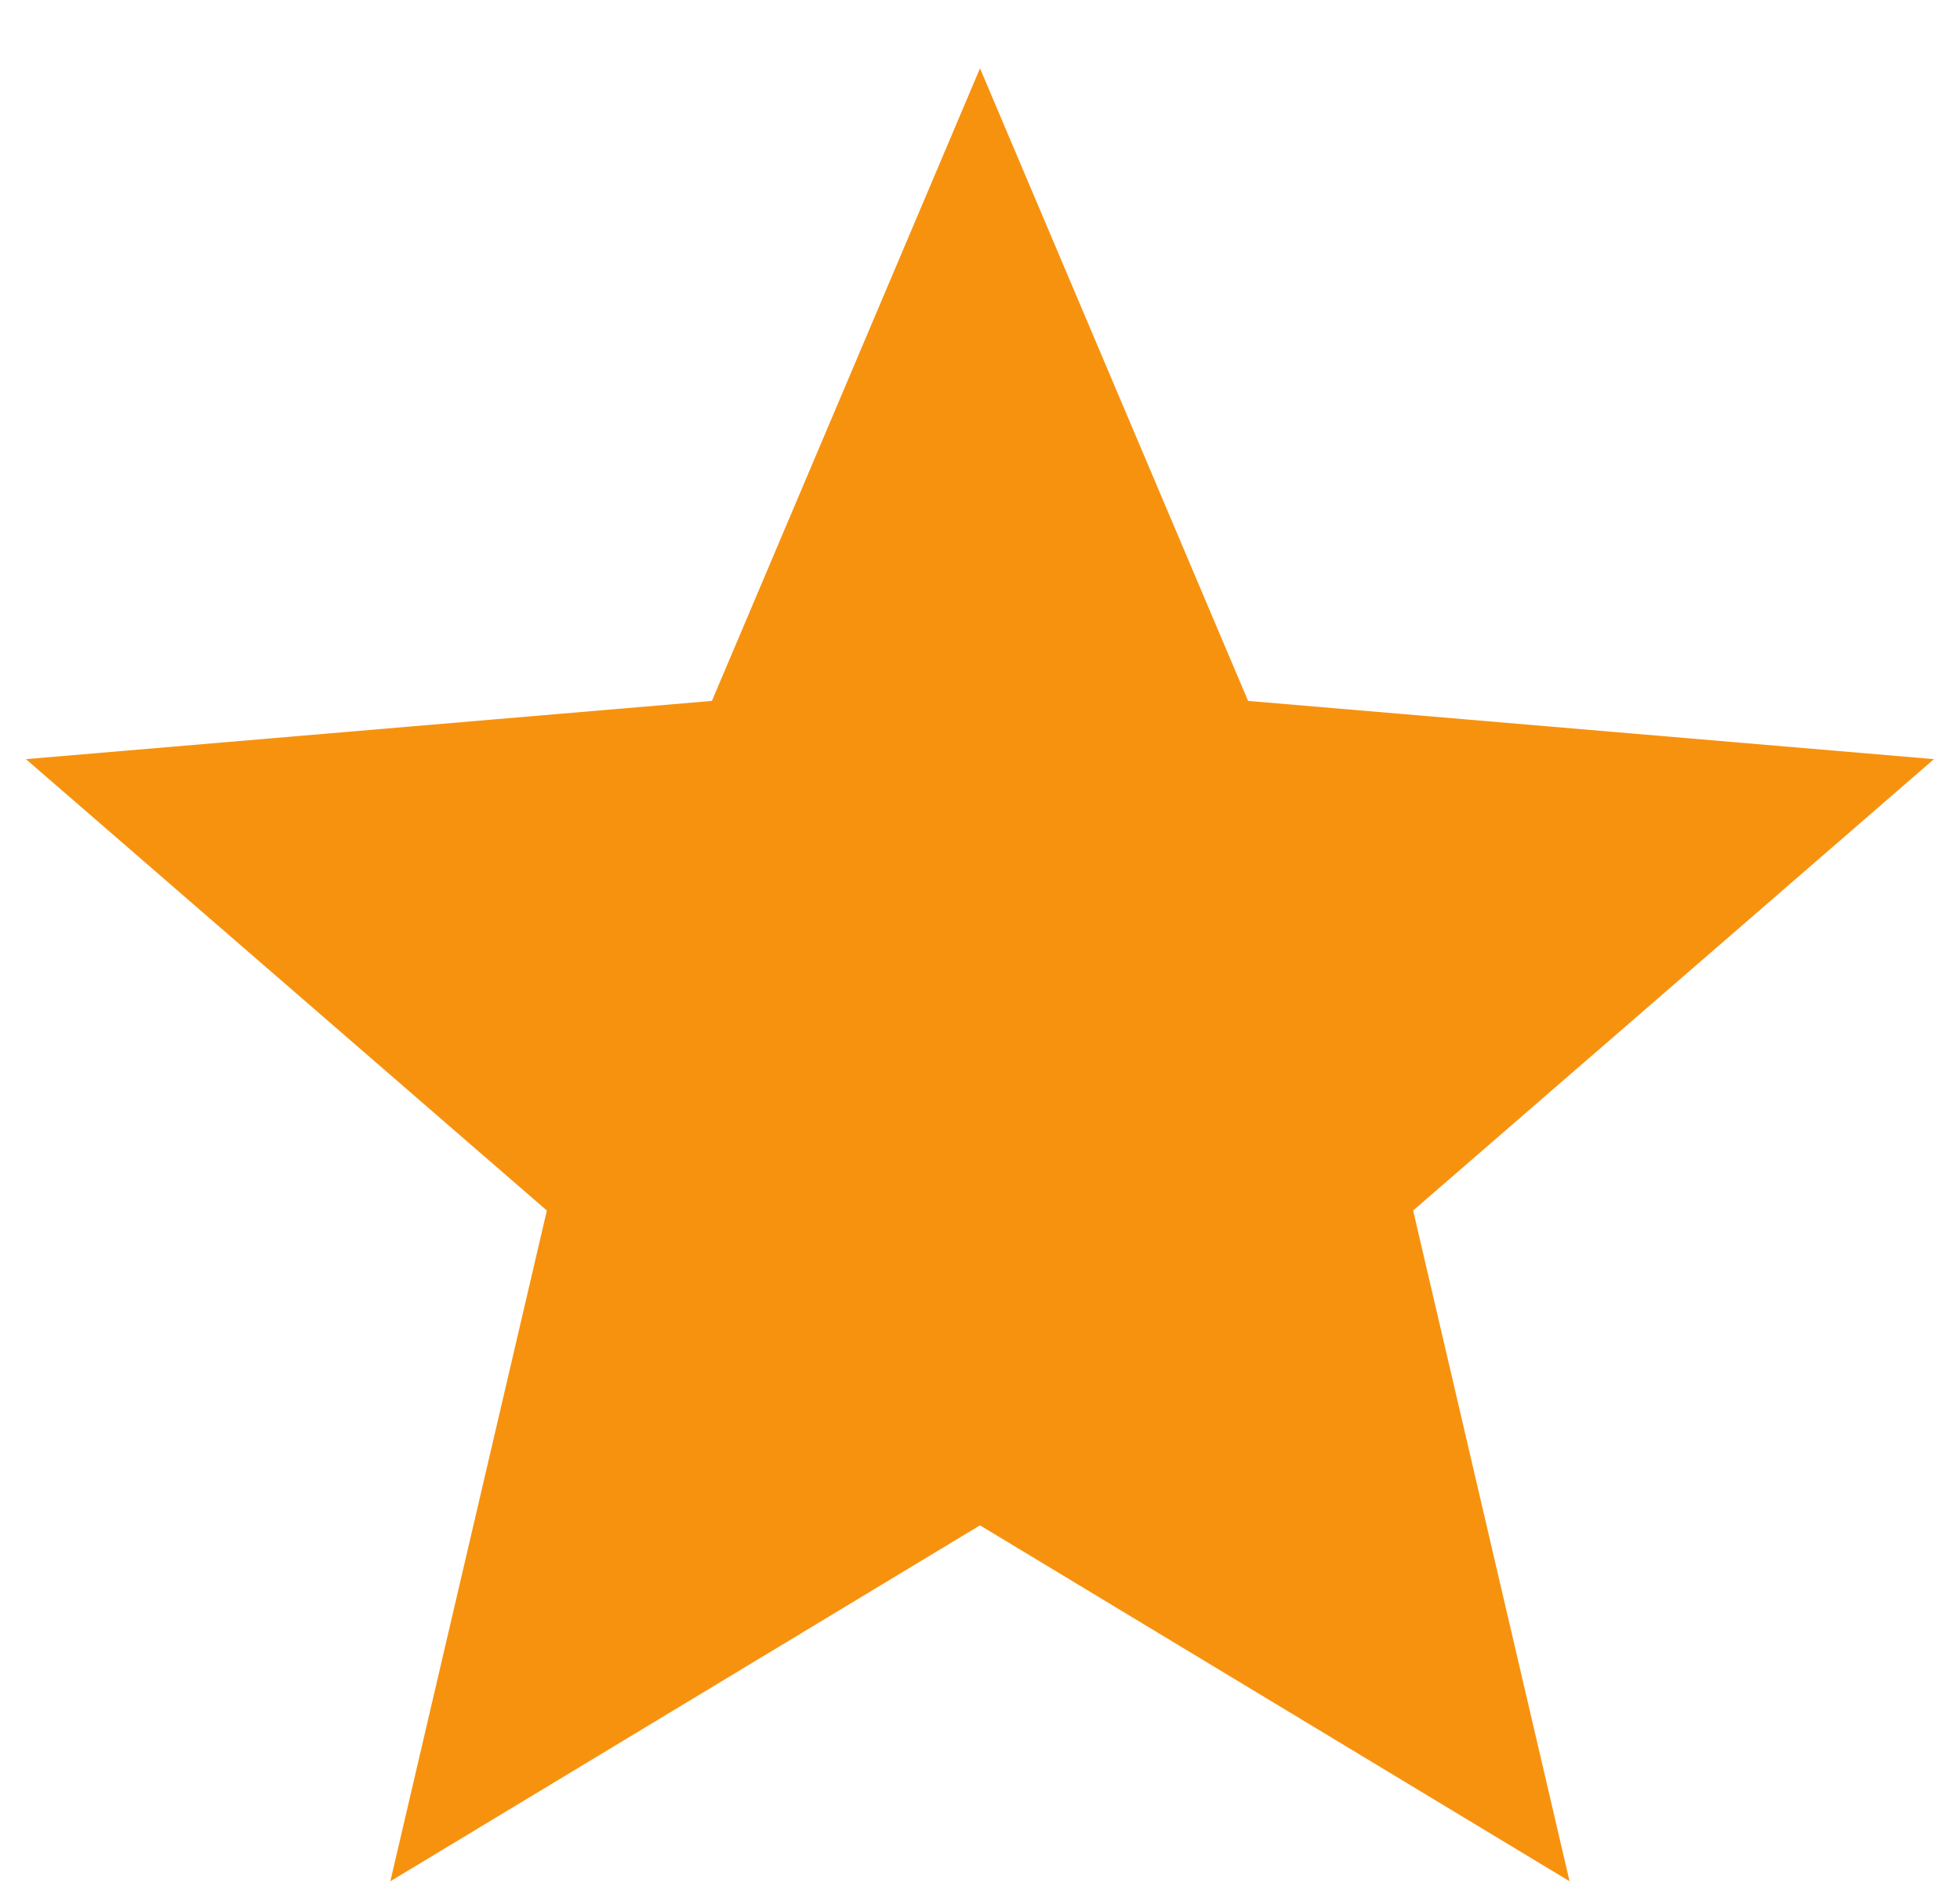
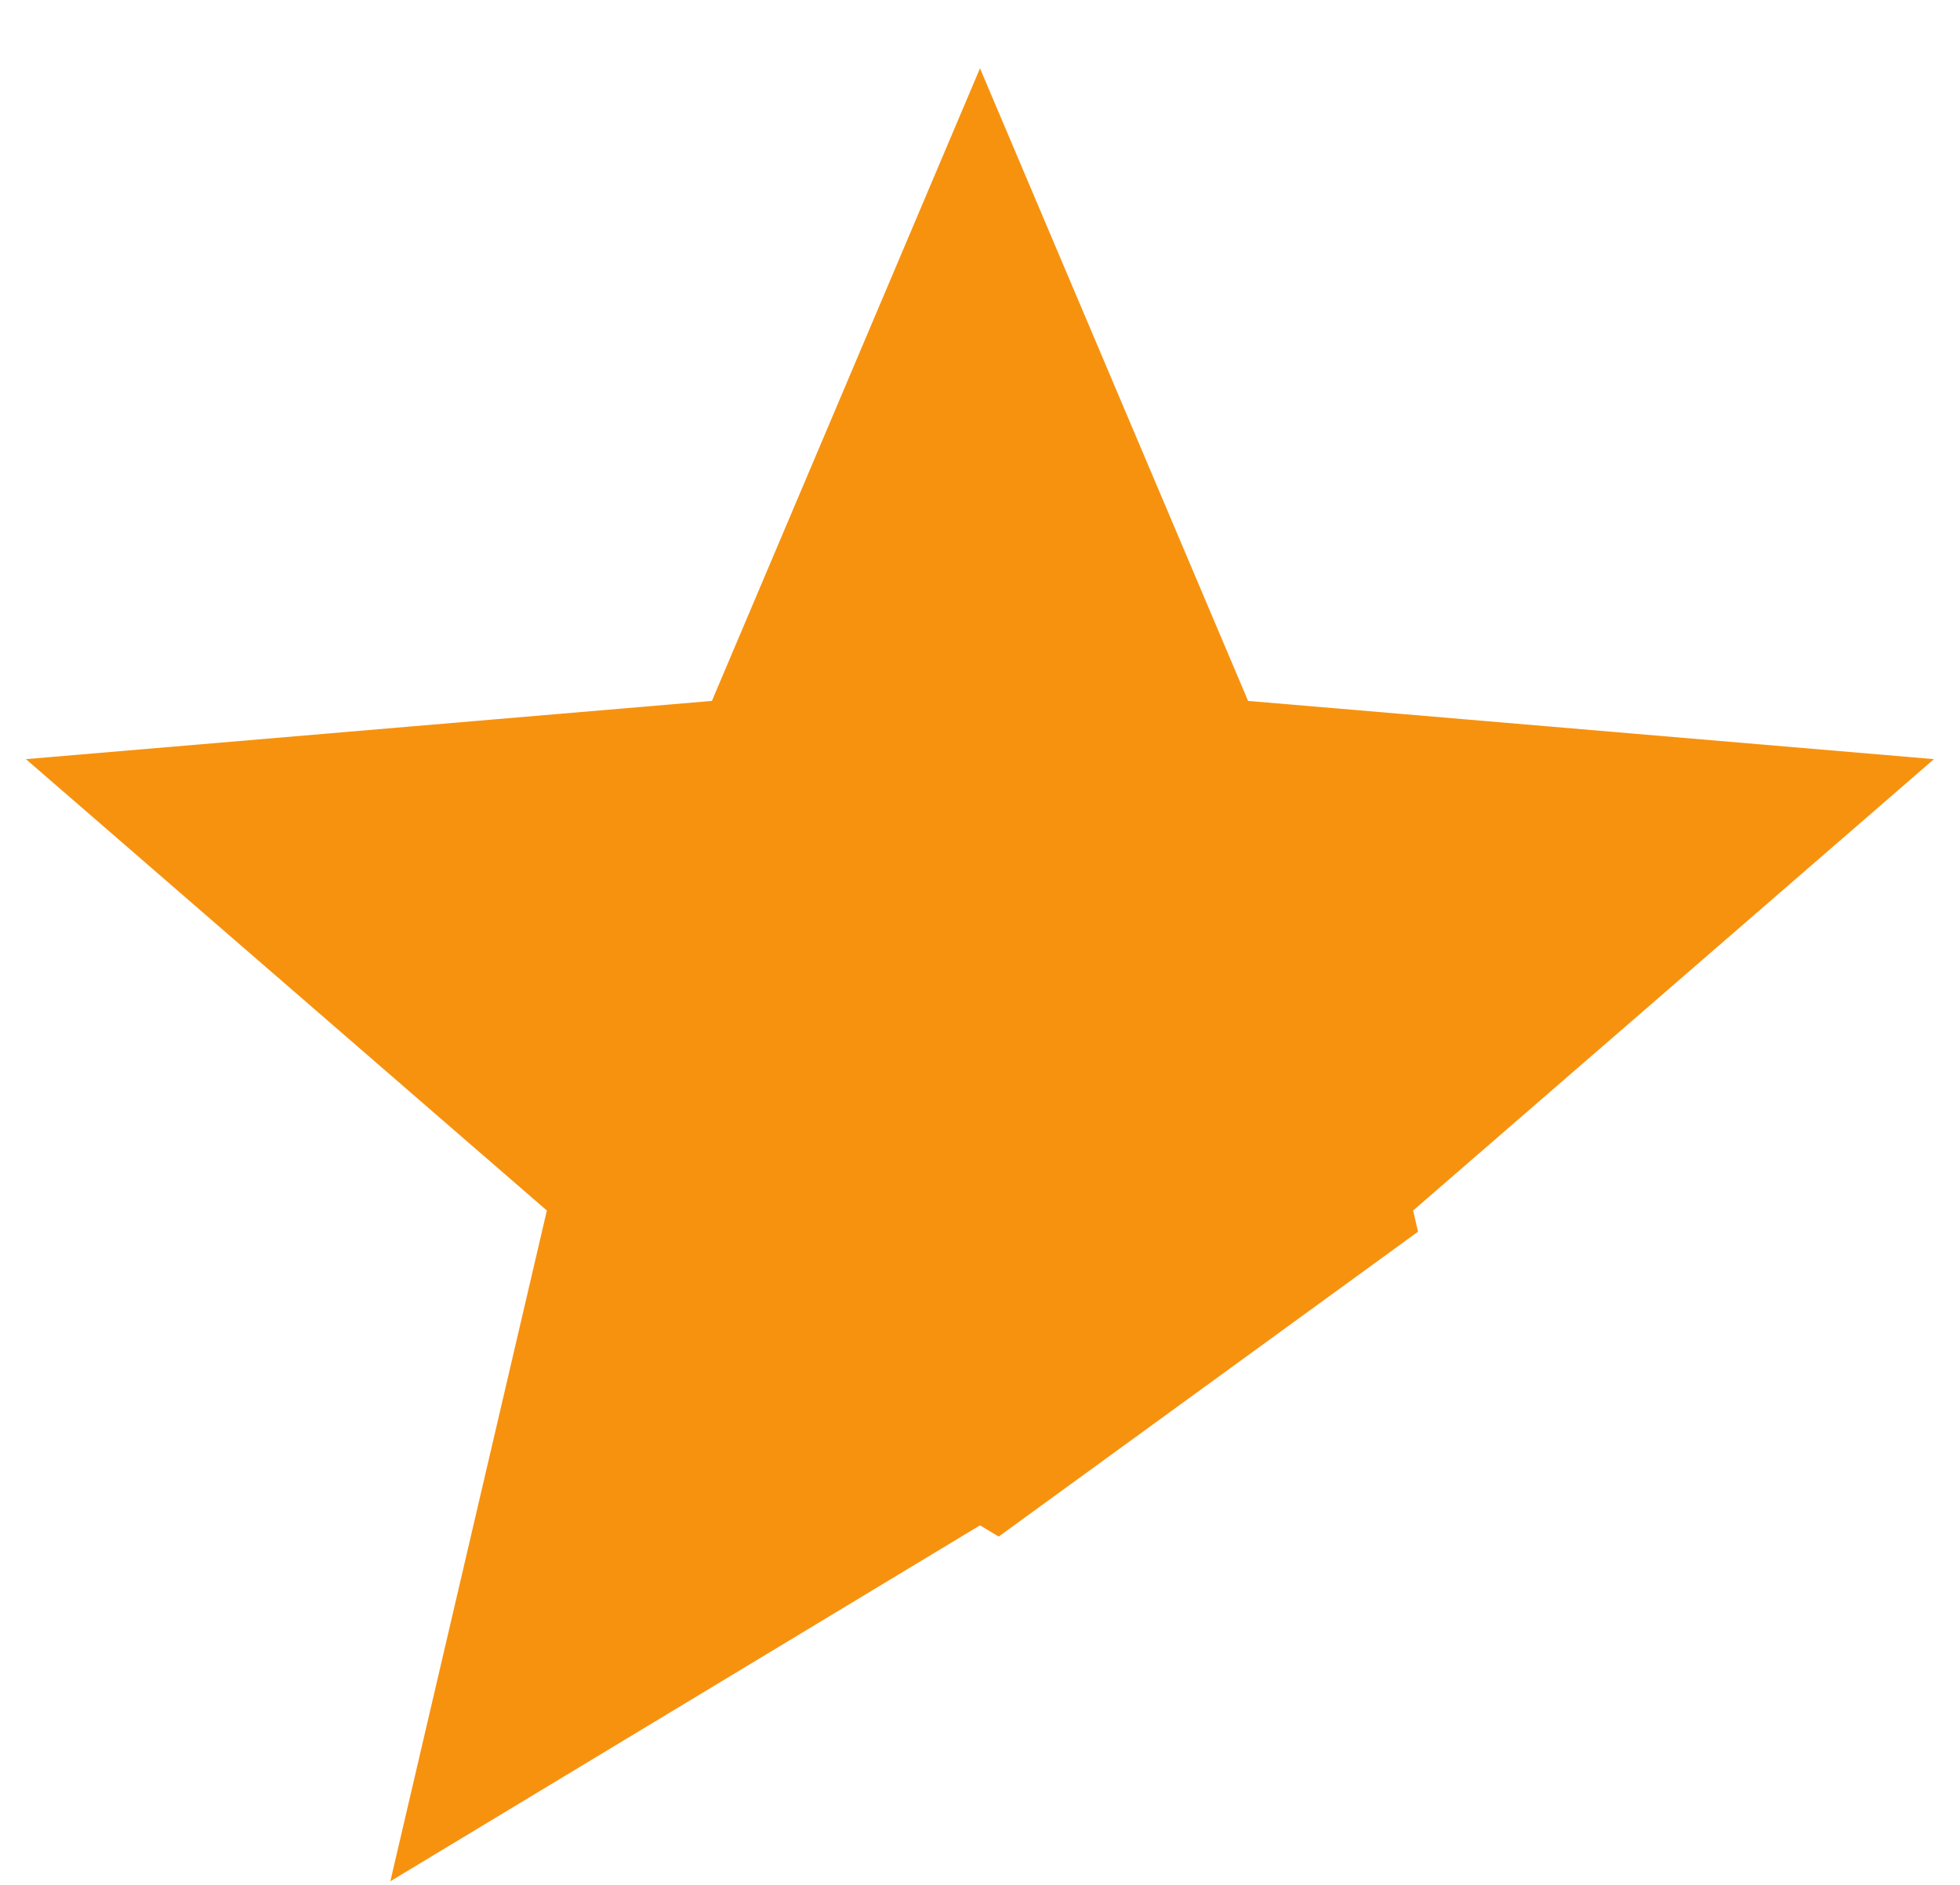
<svg xmlns="http://www.w3.org/2000/svg" width="26" height="25" viewBox="0 0 26 25" fill="none">
-   <path d="M16.156 9.467L16.258 9.709L16.52 9.73L24.591 10.415L18.461 15.727L18.263 15.898L18.322 16.154L20.163 24.047L13.225 19.859L13 19.724L12.775 19.859L5.836 24.047L7.678 16.154L7.737 15.898L7.539 15.727L1.408 10.415L9.48 9.73L9.742 9.709L9.844 9.467L13 2.021L16.156 9.467Z" fill="#F7920F" stroke="#F7920F" stroke-width="0.87" />
+   <path d="M16.156 9.467L16.258 9.709L16.52 9.73L24.591 10.415L18.461 15.727L18.263 15.898L18.322 16.154L13.225 19.859L13 19.724L12.775 19.859L5.836 24.047L7.678 16.154L7.737 15.898L7.539 15.727L1.408 10.415L9.48 9.73L9.742 9.709L9.844 9.467L13 2.021L16.156 9.467Z" fill="#F7920F" stroke="#F7920F" stroke-width="0.87" />
</svg>